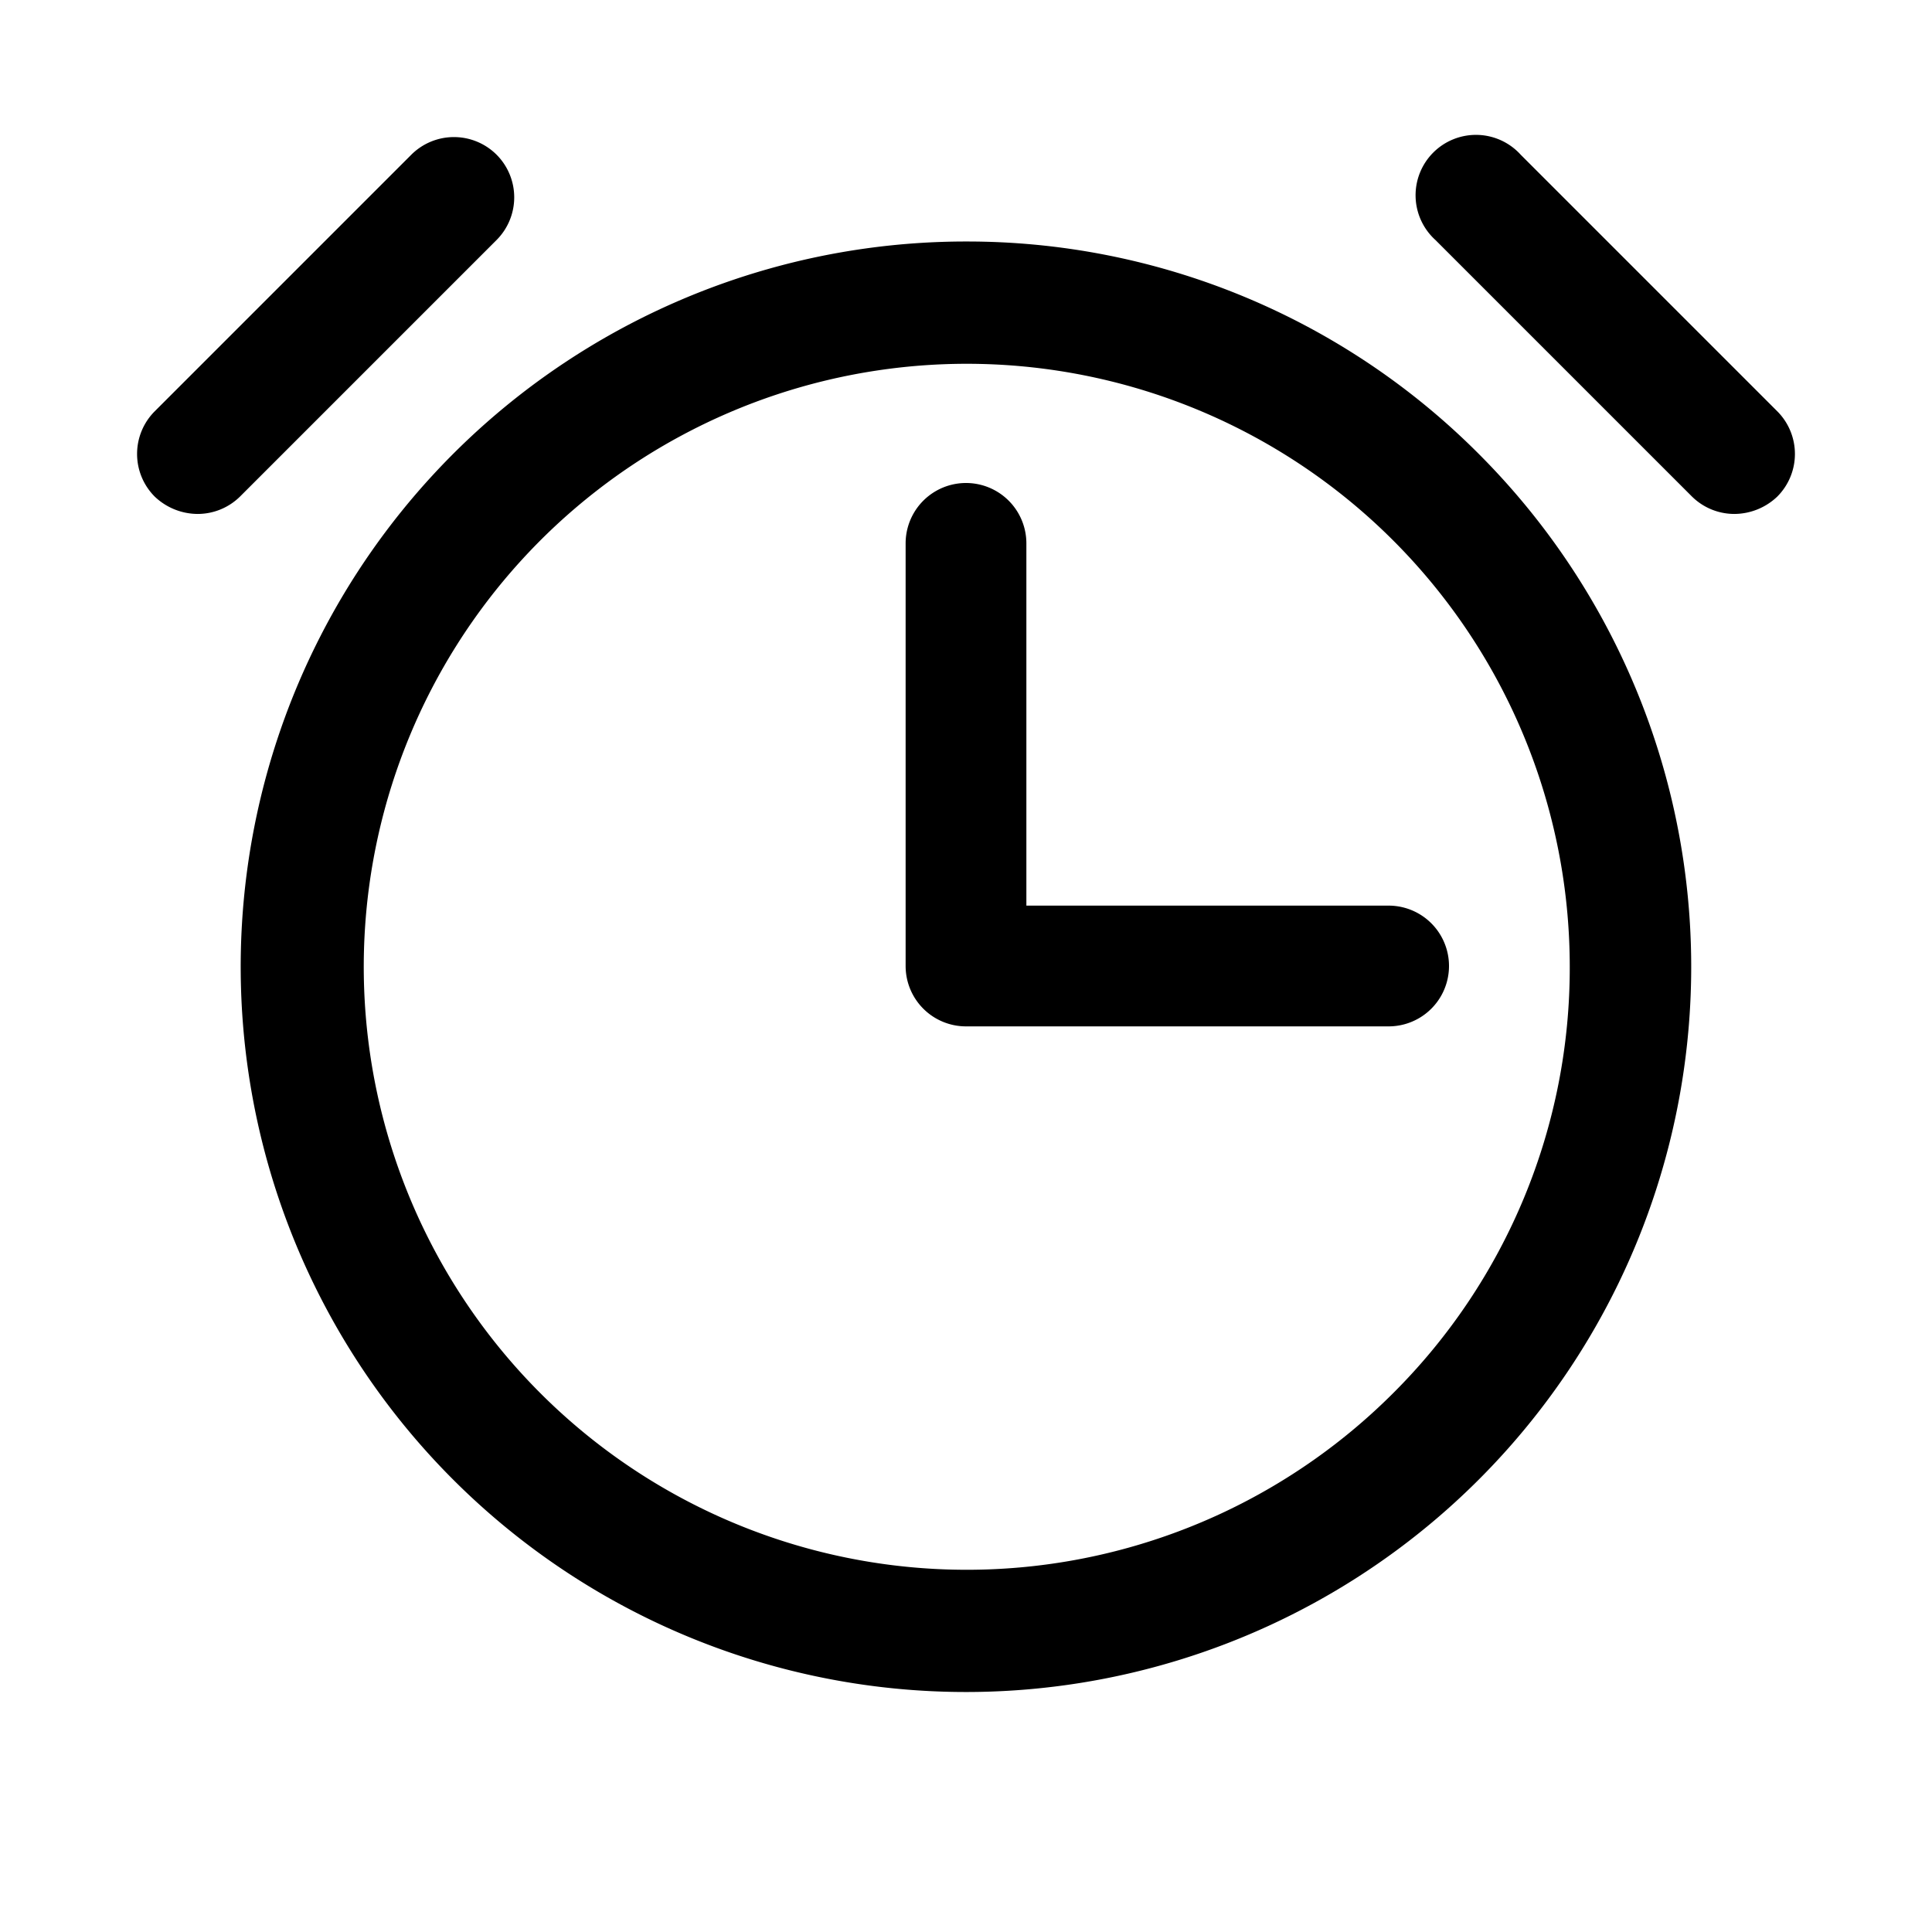
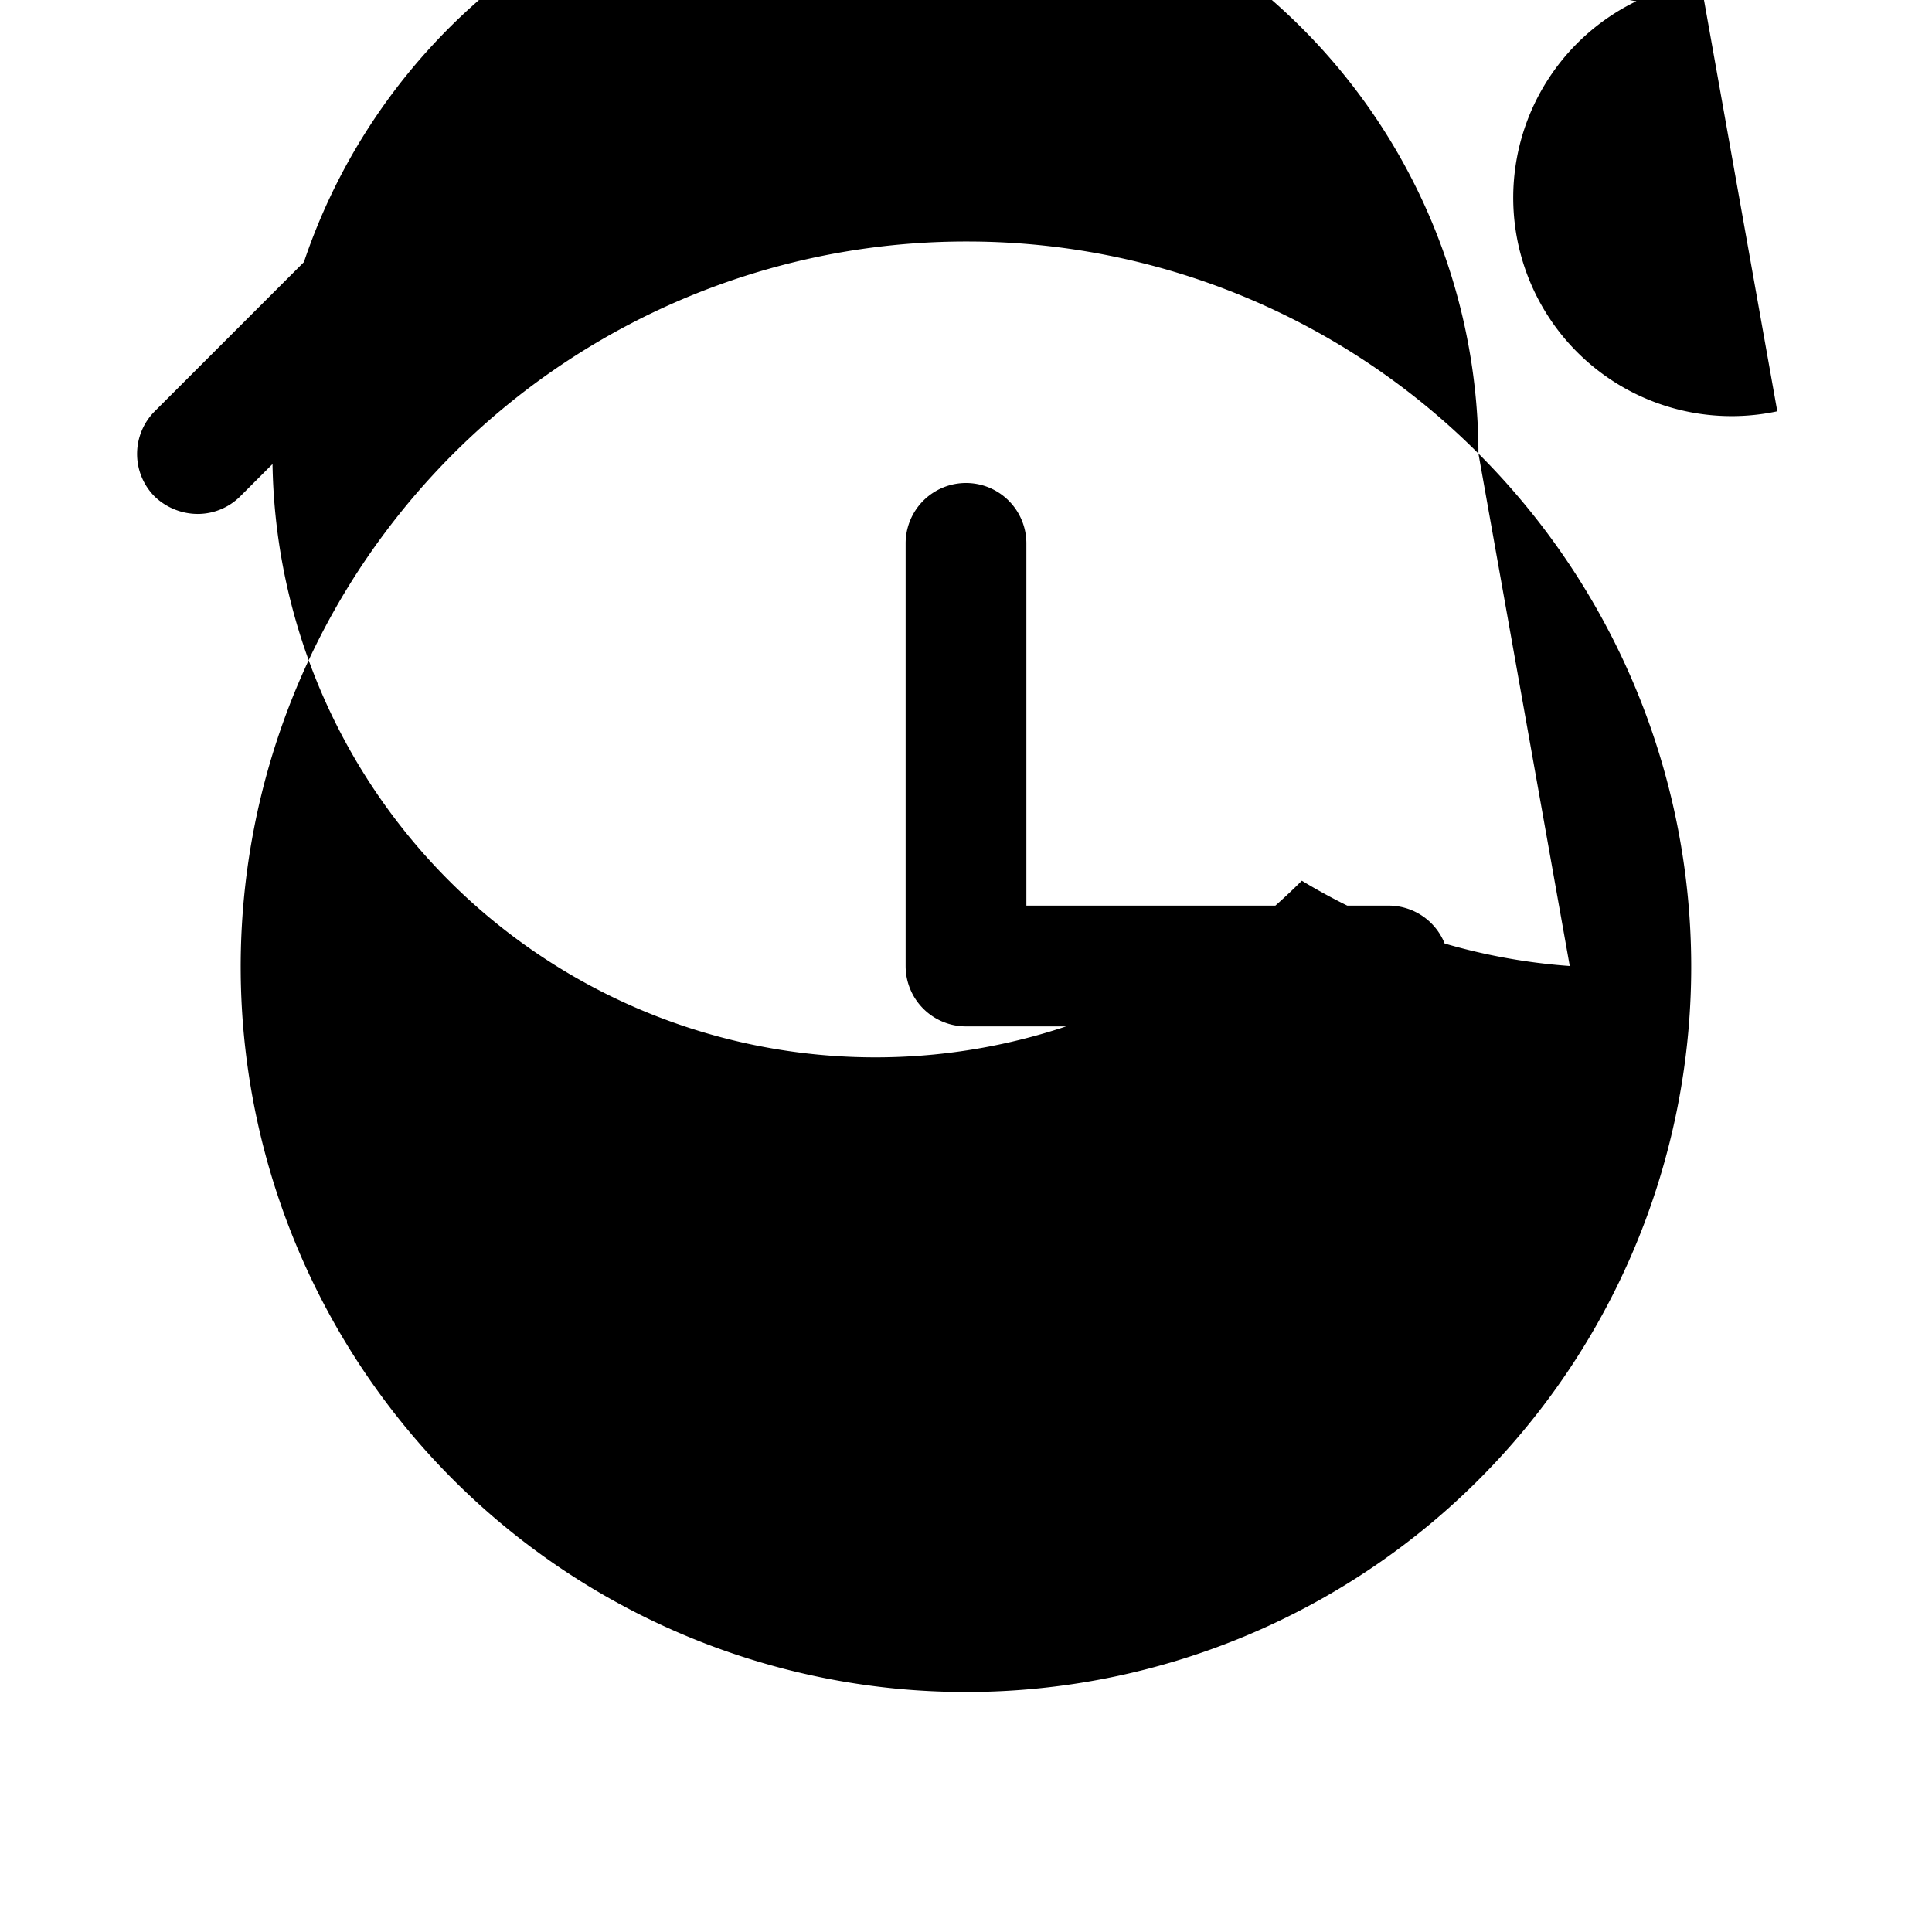
<svg xmlns="http://www.w3.org/2000/svg" viewBox="0 0 256 256" fill="currentColor">
-   <path d="M184,120a8,8,0,0,1,0,16H128a8,8,0,0,1-8-8V72a8,8,0,0,1,16,0v48Zm11.9-59.9A96.1,96.1,0,1,1,128,32,95.7,95.7,0,0,1,195.9,60.1ZM208,128a79.9,79.9,0,1,0-23.4,56.6A79.5,79.5,0,0,0,208,128Zm27.5-73.5-34-34a8,8,0,1,0-11.3,11.3l34,34a8,8,0,0,0,5.6,2.3,8.3,8.3,0,0,0,5.7-2.3A8,8,0,0,0,235.5,54.5ZM65.8,20.5a8,8,0,0,0-11.3,0l-34,34a8,8,0,0,0,0,11.3,8.3,8.3,0,0,0,5.7,2.3,8,8,0,0,0,5.6-2.3l34-34A8,8,0,0,0,65.8,20.5Z" />
+   <path d="M184,120a8,8,0,0,1,0,16H128a8,8,0,0,1-8-8V72a8,8,0,0,1,16,0v48Zm11.9-59.9A96.1,96.1,0,1,1,128,32,95.7,95.7,0,0,1,195.9,60.1Za79.9,79.9,0,1,0-23.4,56.6A79.5,79.5,0,0,0,208,128Zm27.5-73.5-34-34a8,8,0,1,0-11.3,11.3l34,34a8,8,0,0,0,5.6,2.3,8.3,8.3,0,0,0,5.7-2.3A8,8,0,0,0,235.5,54.5ZM65.8,20.5a8,8,0,0,0-11.3,0l-34,34a8,8,0,0,0,0,11.3,8.3,8.3,0,0,0,5.7,2.3,8,8,0,0,0,5.6-2.3l34-34A8,8,0,0,0,65.8,20.5Z" />
</svg>